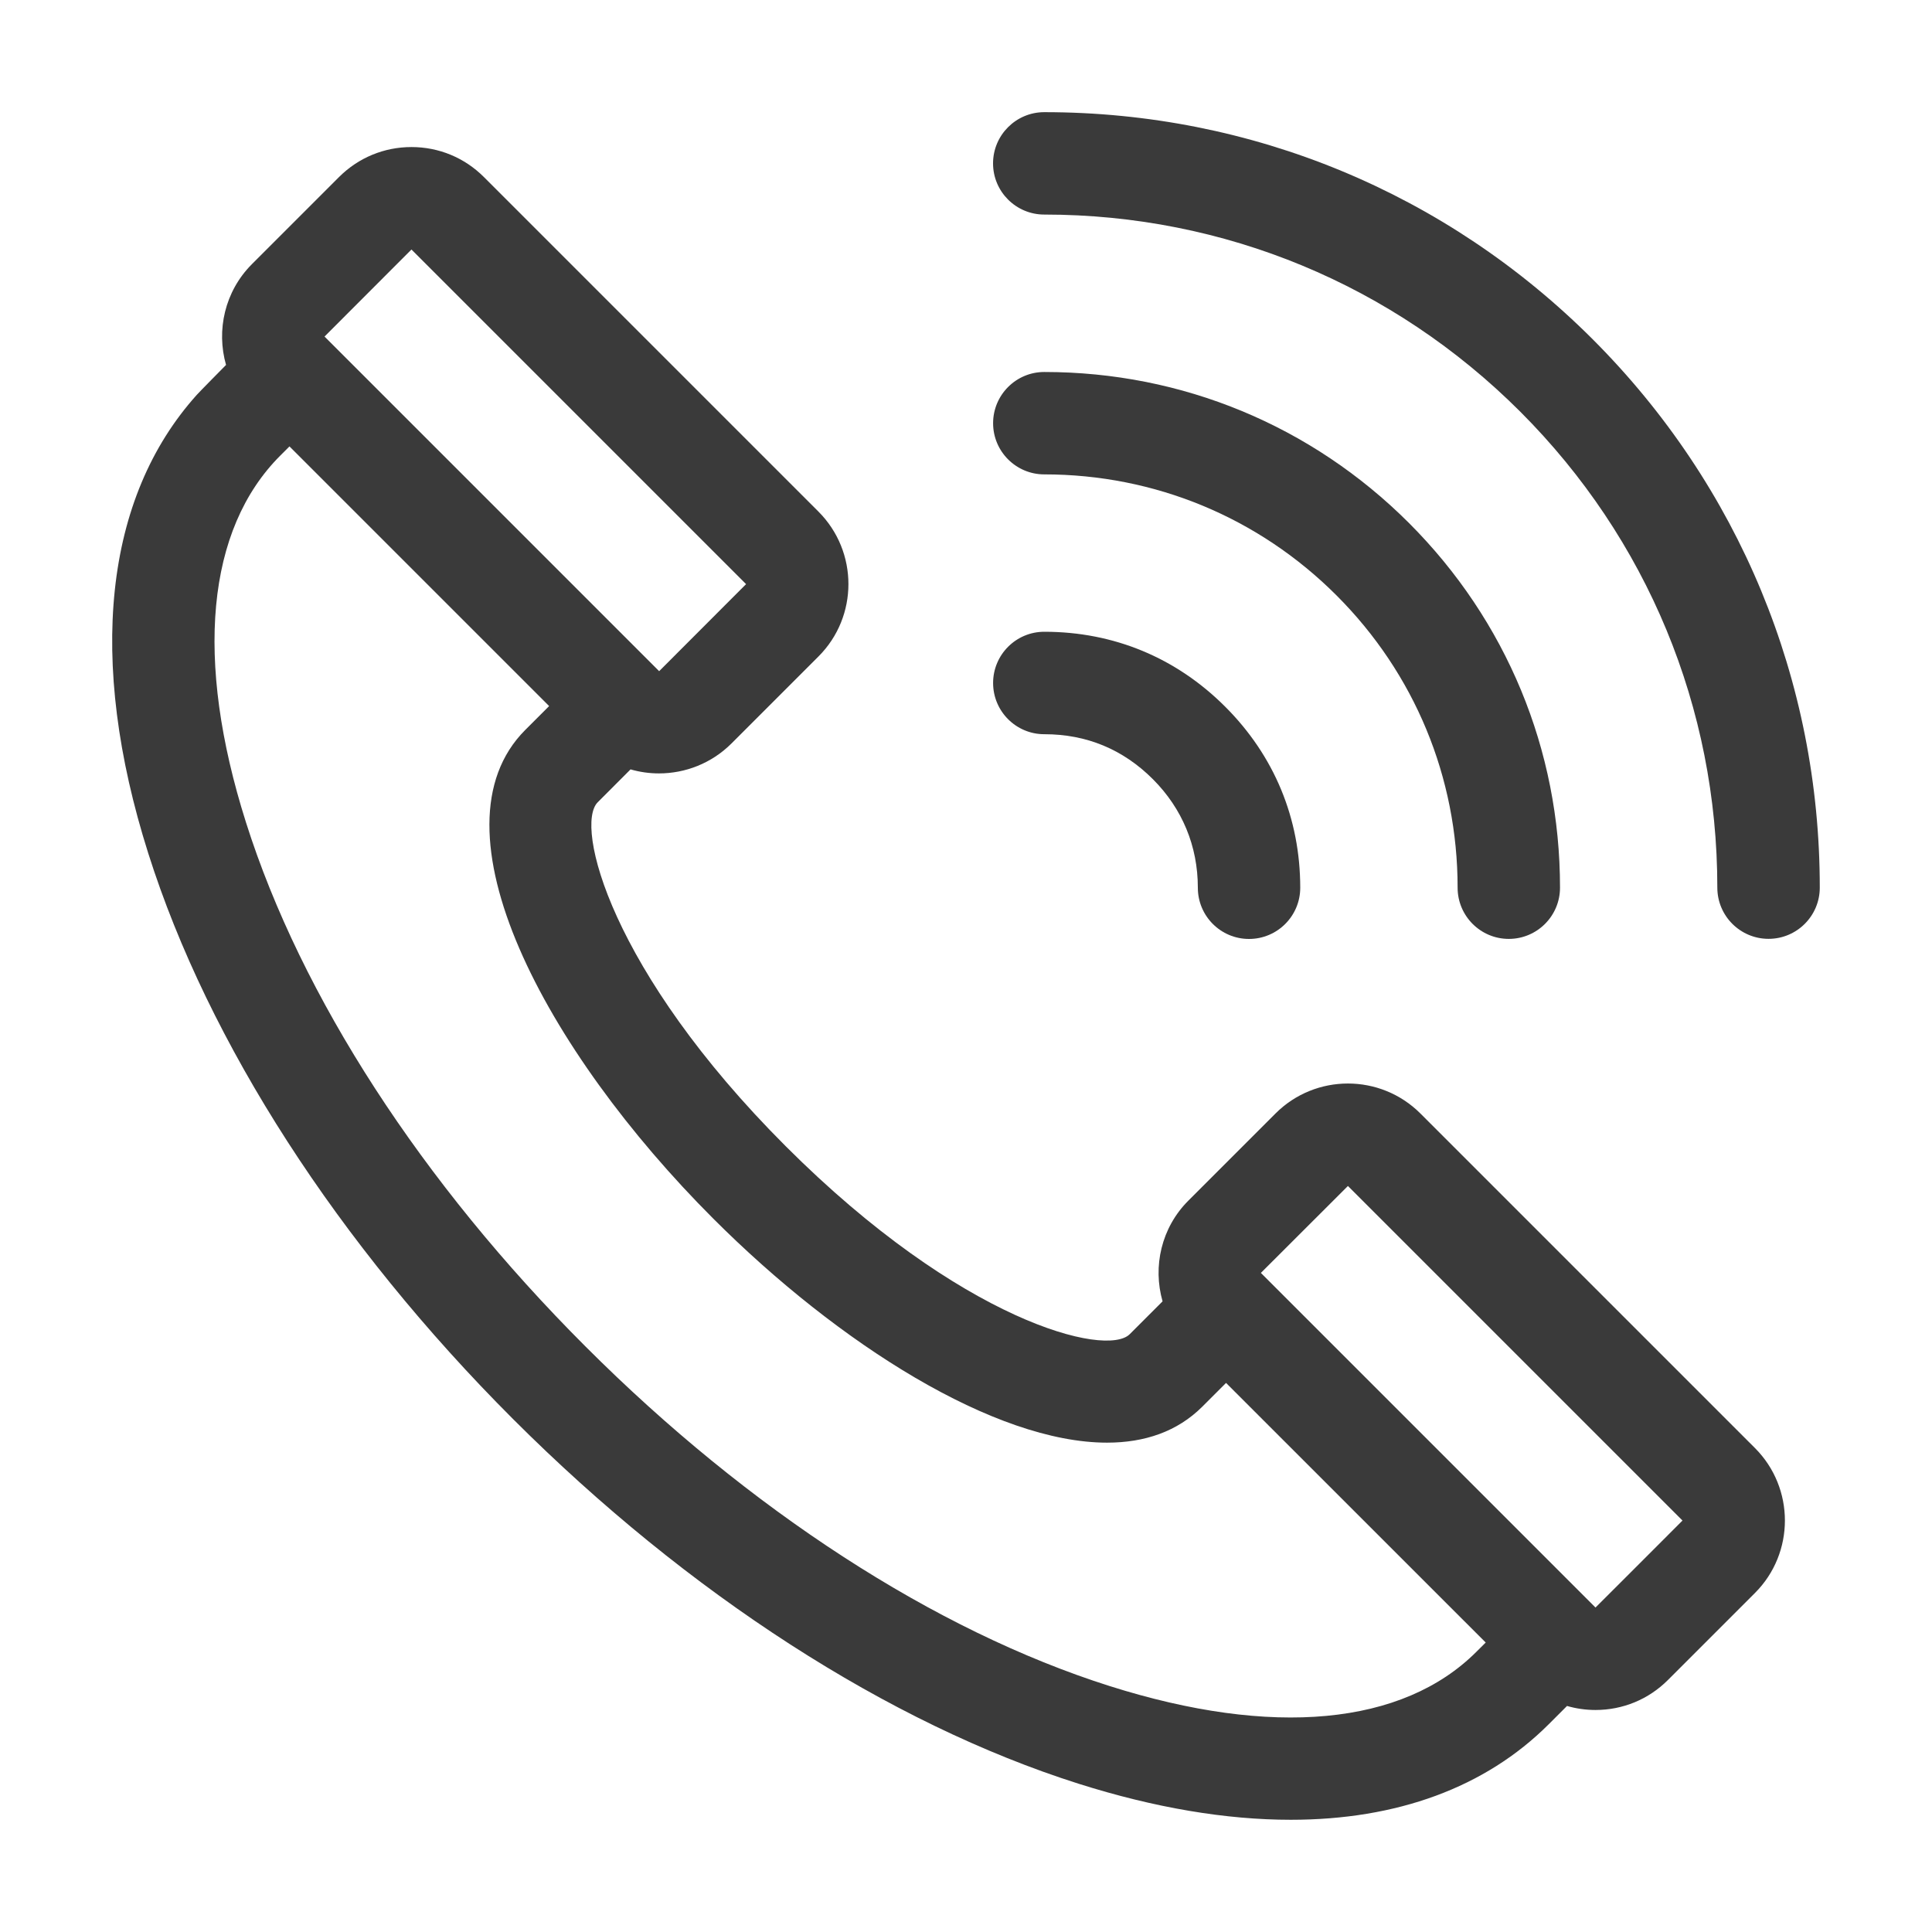
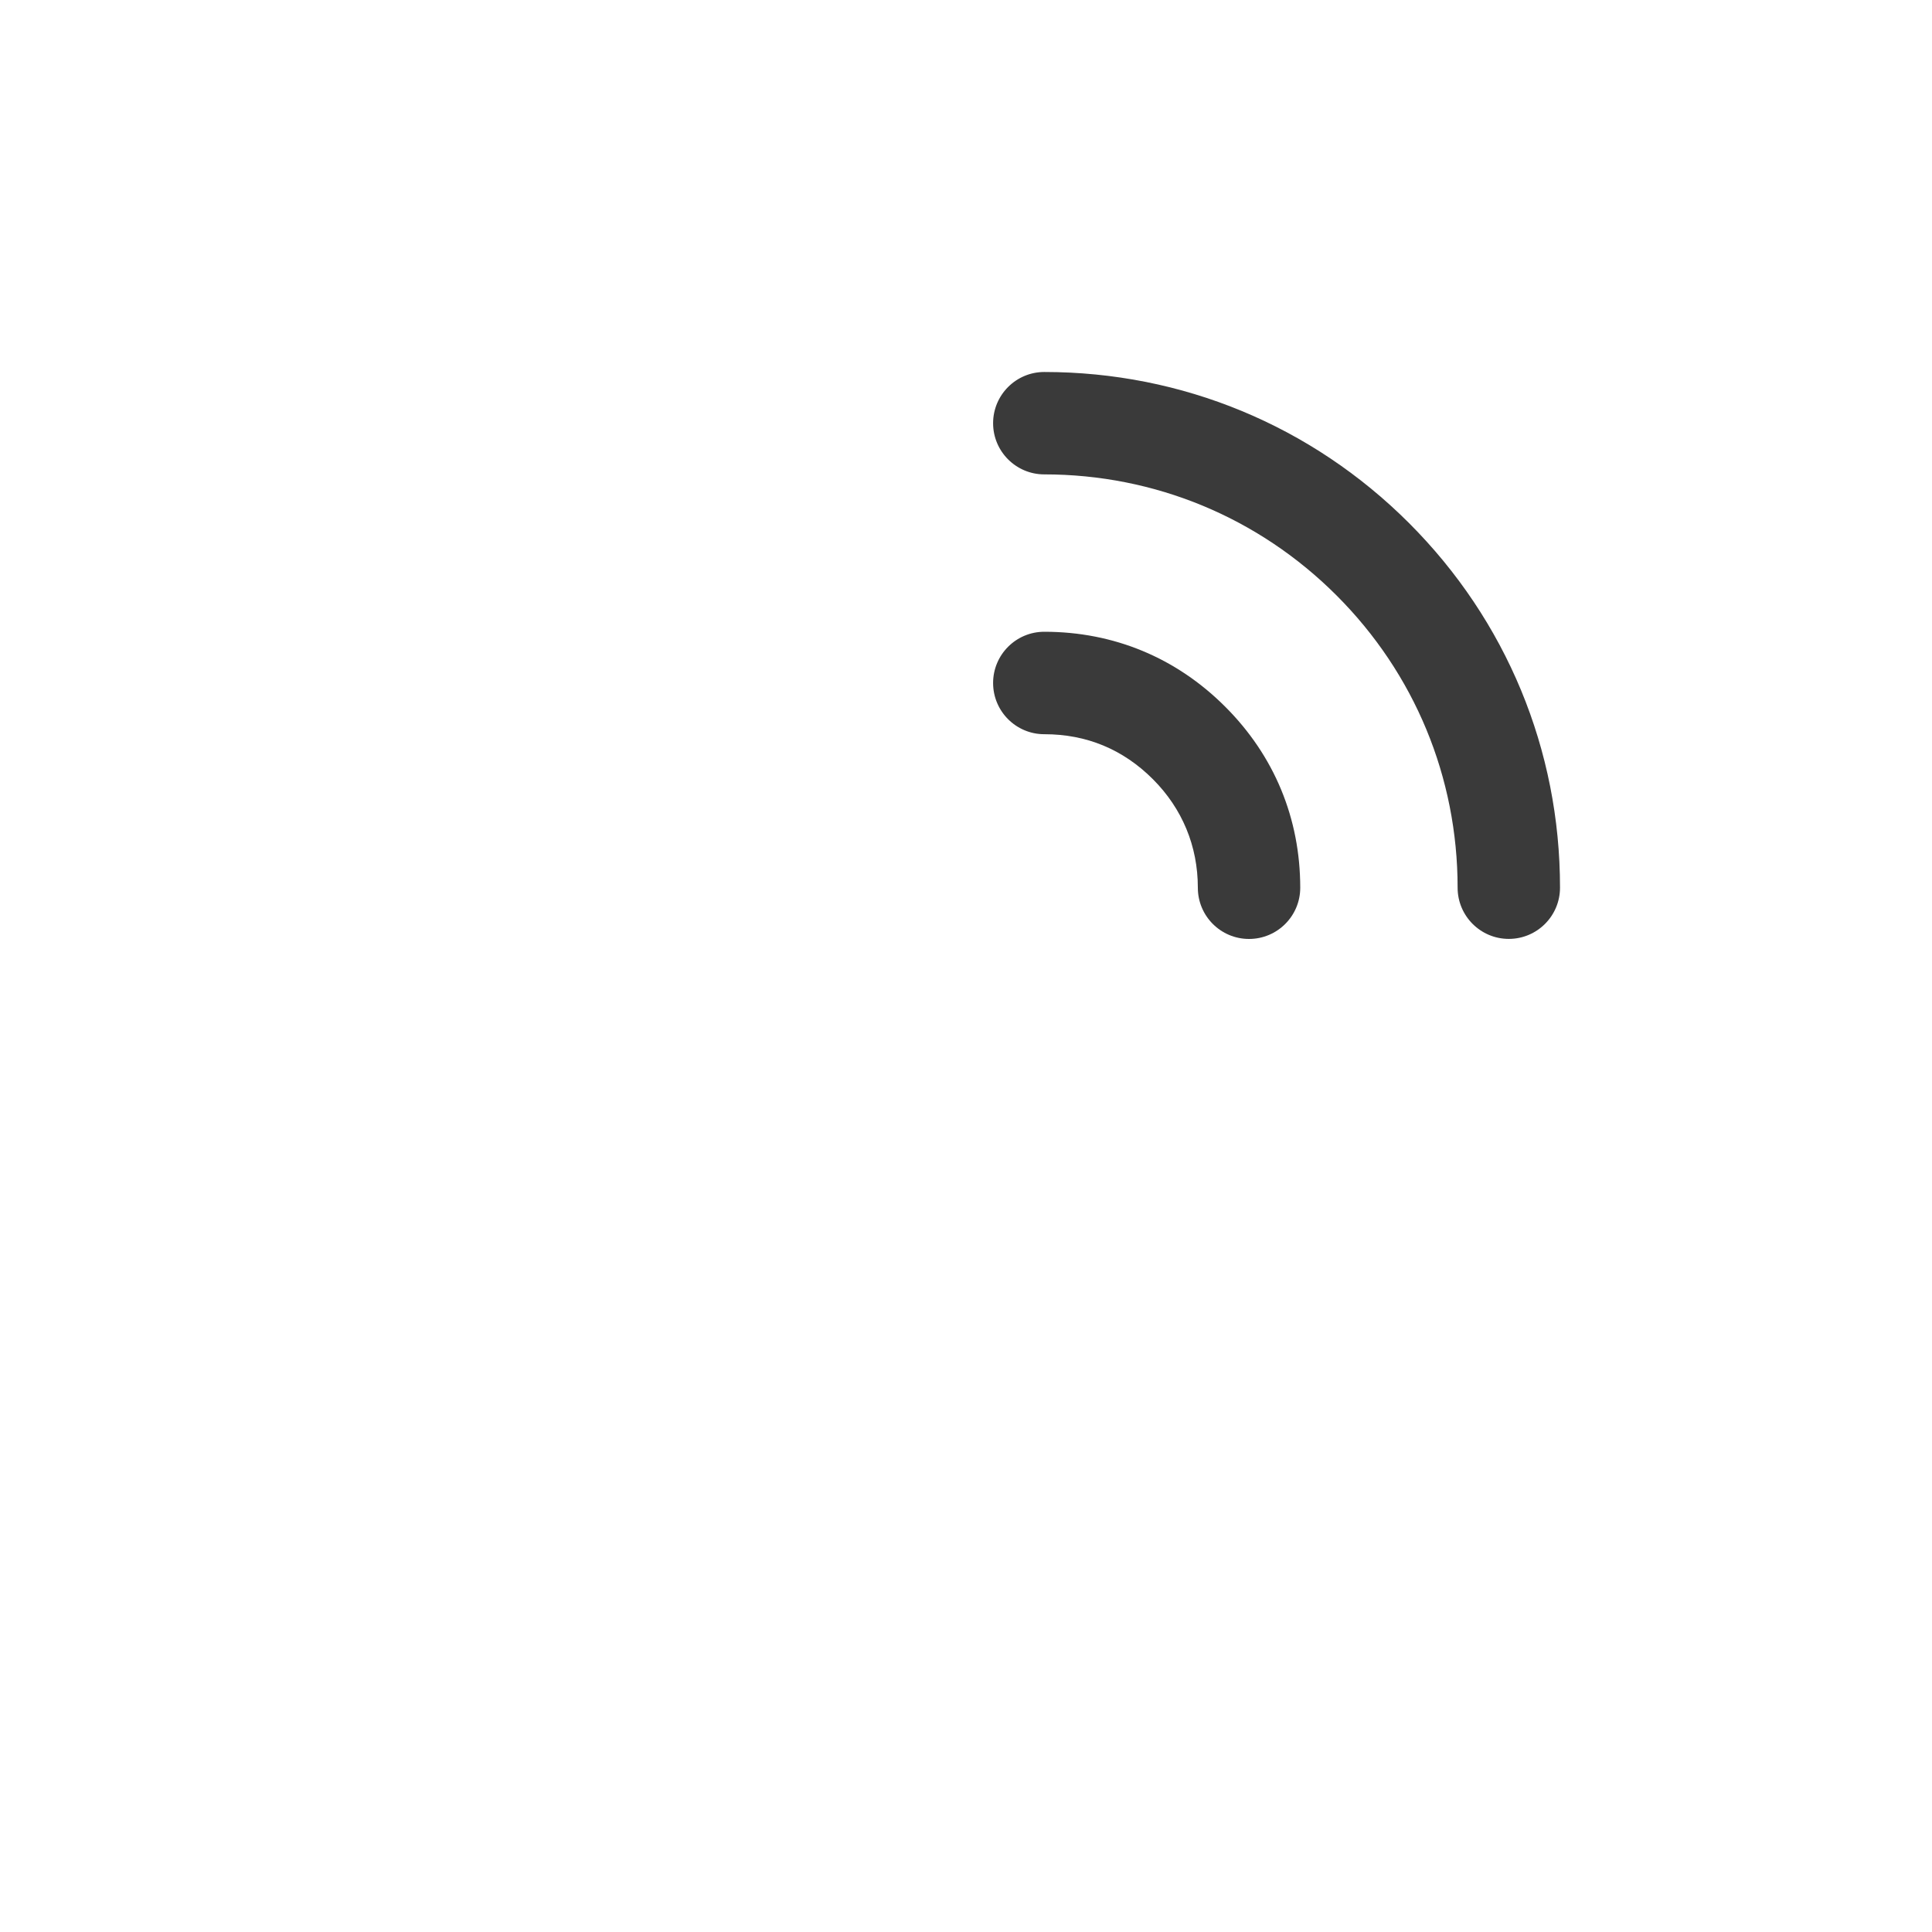
<svg xmlns="http://www.w3.org/2000/svg" version="1.1" id="Layer_1" x="0px" y="0px" width="35px" height="35px" viewBox="238.5 238.5 35 35" enable-background="new 238.5 238.5 35 35" xml:space="preserve">
  <g>
    <g>
-       <path fill="#3A3A3A" d="M270.293,264.733l-6.061-6.061c-0.725-0.724-1.901-0.724-2.625,0l-1.576,1.576    c-0.495,0.493-0.65,1.199-0.47,1.827l-0.595,0.595l0,0c-0.423,0.424-3.053-0.226-6.232-3.405    c-3.179-3.179-3.828-5.809-3.406-6.231l0,0l0.595-0.596c0.168,0.049,0.342,0.073,0.515,0.073c0.475,0,0.951-0.181,1.313-0.542    l1.576-1.576c0.724-0.723,0.724-1.9,0-2.625l-6.061-6.061c-0.351-0.351-0.816-0.543-1.312-0.543s-0.961,0.193-1.312,0.543    l-1.577,1.577c-0.494,0.494-0.649,1.199-0.47,1.827c0,0-0.503,0.509-0.529,0.541c-1.677,1.864-1.992,4.798-0.88,8.307    c1.088,3.435,3.435,7.075,6.607,10.247c3.173,3.173,6.812,5.519,10.247,6.608c1.38,0.437,2.671,0.653,3.844,0.653    c1.922,0,3.524-0.583,4.673-1.731l0.331-0.331c0.166,0.048,0.338,0.073,0.516,0.073c0.495,0,0.961-0.192,1.312-0.543l1.577-1.577    C271.016,266.635,271.016,265.457,270.293,264.733z M245.954,243.02l6.062,6.062l-1.575,1.577c0,0-0.001-0.001-0.001-0.001    l-0.022-0.022l-3.008-3.008l-3.031-3.031L245.954,243.02z M265.246,268.424L265.246,268.424c-1.335,1.334-3.695,1.555-6.645,0.62    c-3.156-1-6.529-3.185-9.494-6.151c-2.967-2.966-5.151-6.337-6.151-9.495c-0.935-2.949-0.714-5.309,0.621-6.644l0,0l0.167-0.167    l4.704,4.704l-0.431,0.431c0,0.001,0,0.001-0.001,0.001c-1.787,1.79,0.361,5.809,3.406,8.854c2.28,2.28,5.105,4.058,7.133,4.058    c0.683,0,1.273-0.201,1.725-0.651l0,0l0.431-0.431l4.704,4.703L265.246,268.424z M267.404,267.622l-6.062-6.062l1.577-1.575    l6.061,6.061C268.98,266.046,267.405,267.623,267.404,267.622z" />
-     </g>
+       </g>
  </g>
  <g>
    <g>
      <path fill="#3A3A3A" d="M264.025,247.975c-1.766-1.765-4.111-2.736-6.607-2.736c-0.512,0-0.927,0.416-0.927,0.928    c0,0.512,0.416,0.927,0.927,0.927c2.001,0,3.881,0.779,5.295,2.193c1.414,1.414,2.193,3.294,2.193,5.294    c0,0.512,0.415,0.928,0.927,0.928c0.513,0,0.928-0.416,0.928-0.928C266.762,252.086,265.79,249.74,264.025,247.975z" />
    </g>
  </g>
  <g>
    <g>
-       <path fill="#3A3A3A" d="M267.354,244.647c-2.654-2.653-6.183-4.115-9.936-4.115c-0.512,0-0.928,0.416-0.928,0.928    c0,0.512,0.416,0.927,0.928,0.927c3.258,0,6.319,1.269,8.623,3.571c2.302,2.303,3.57,5.365,3.57,8.622    c0,0.513,0.416,0.928,0.928,0.928c0.513,0,0.928-0.416,0.928-0.928C271.468,250.829,270.006,247.301,267.354,244.647z" />
-     </g>
+       </g>
  </g>
  <g>
    <g>
      <path fill="#3A3A3A" d="M260.696,251.303c-0.887-0.888-2.021-1.358-3.276-1.358h-0.002c-0.512,0-0.927,0.416-0.927,0.928    c0,0.513,0.416,0.928,0.927,0.928c0.002,0,0.002,0,0.002,0c0.764,0,1.425,0.274,1.966,0.815c0.532,0.533,0.814,1.212,0.814,1.966    c0,0.513,0.415,0.928,0.927,0.928l0,0c0.513,0,0.928-0.416,0.928-0.928C262.055,253.326,261.585,252.191,260.696,251.303z" />
    </g>
  </g>
</svg>